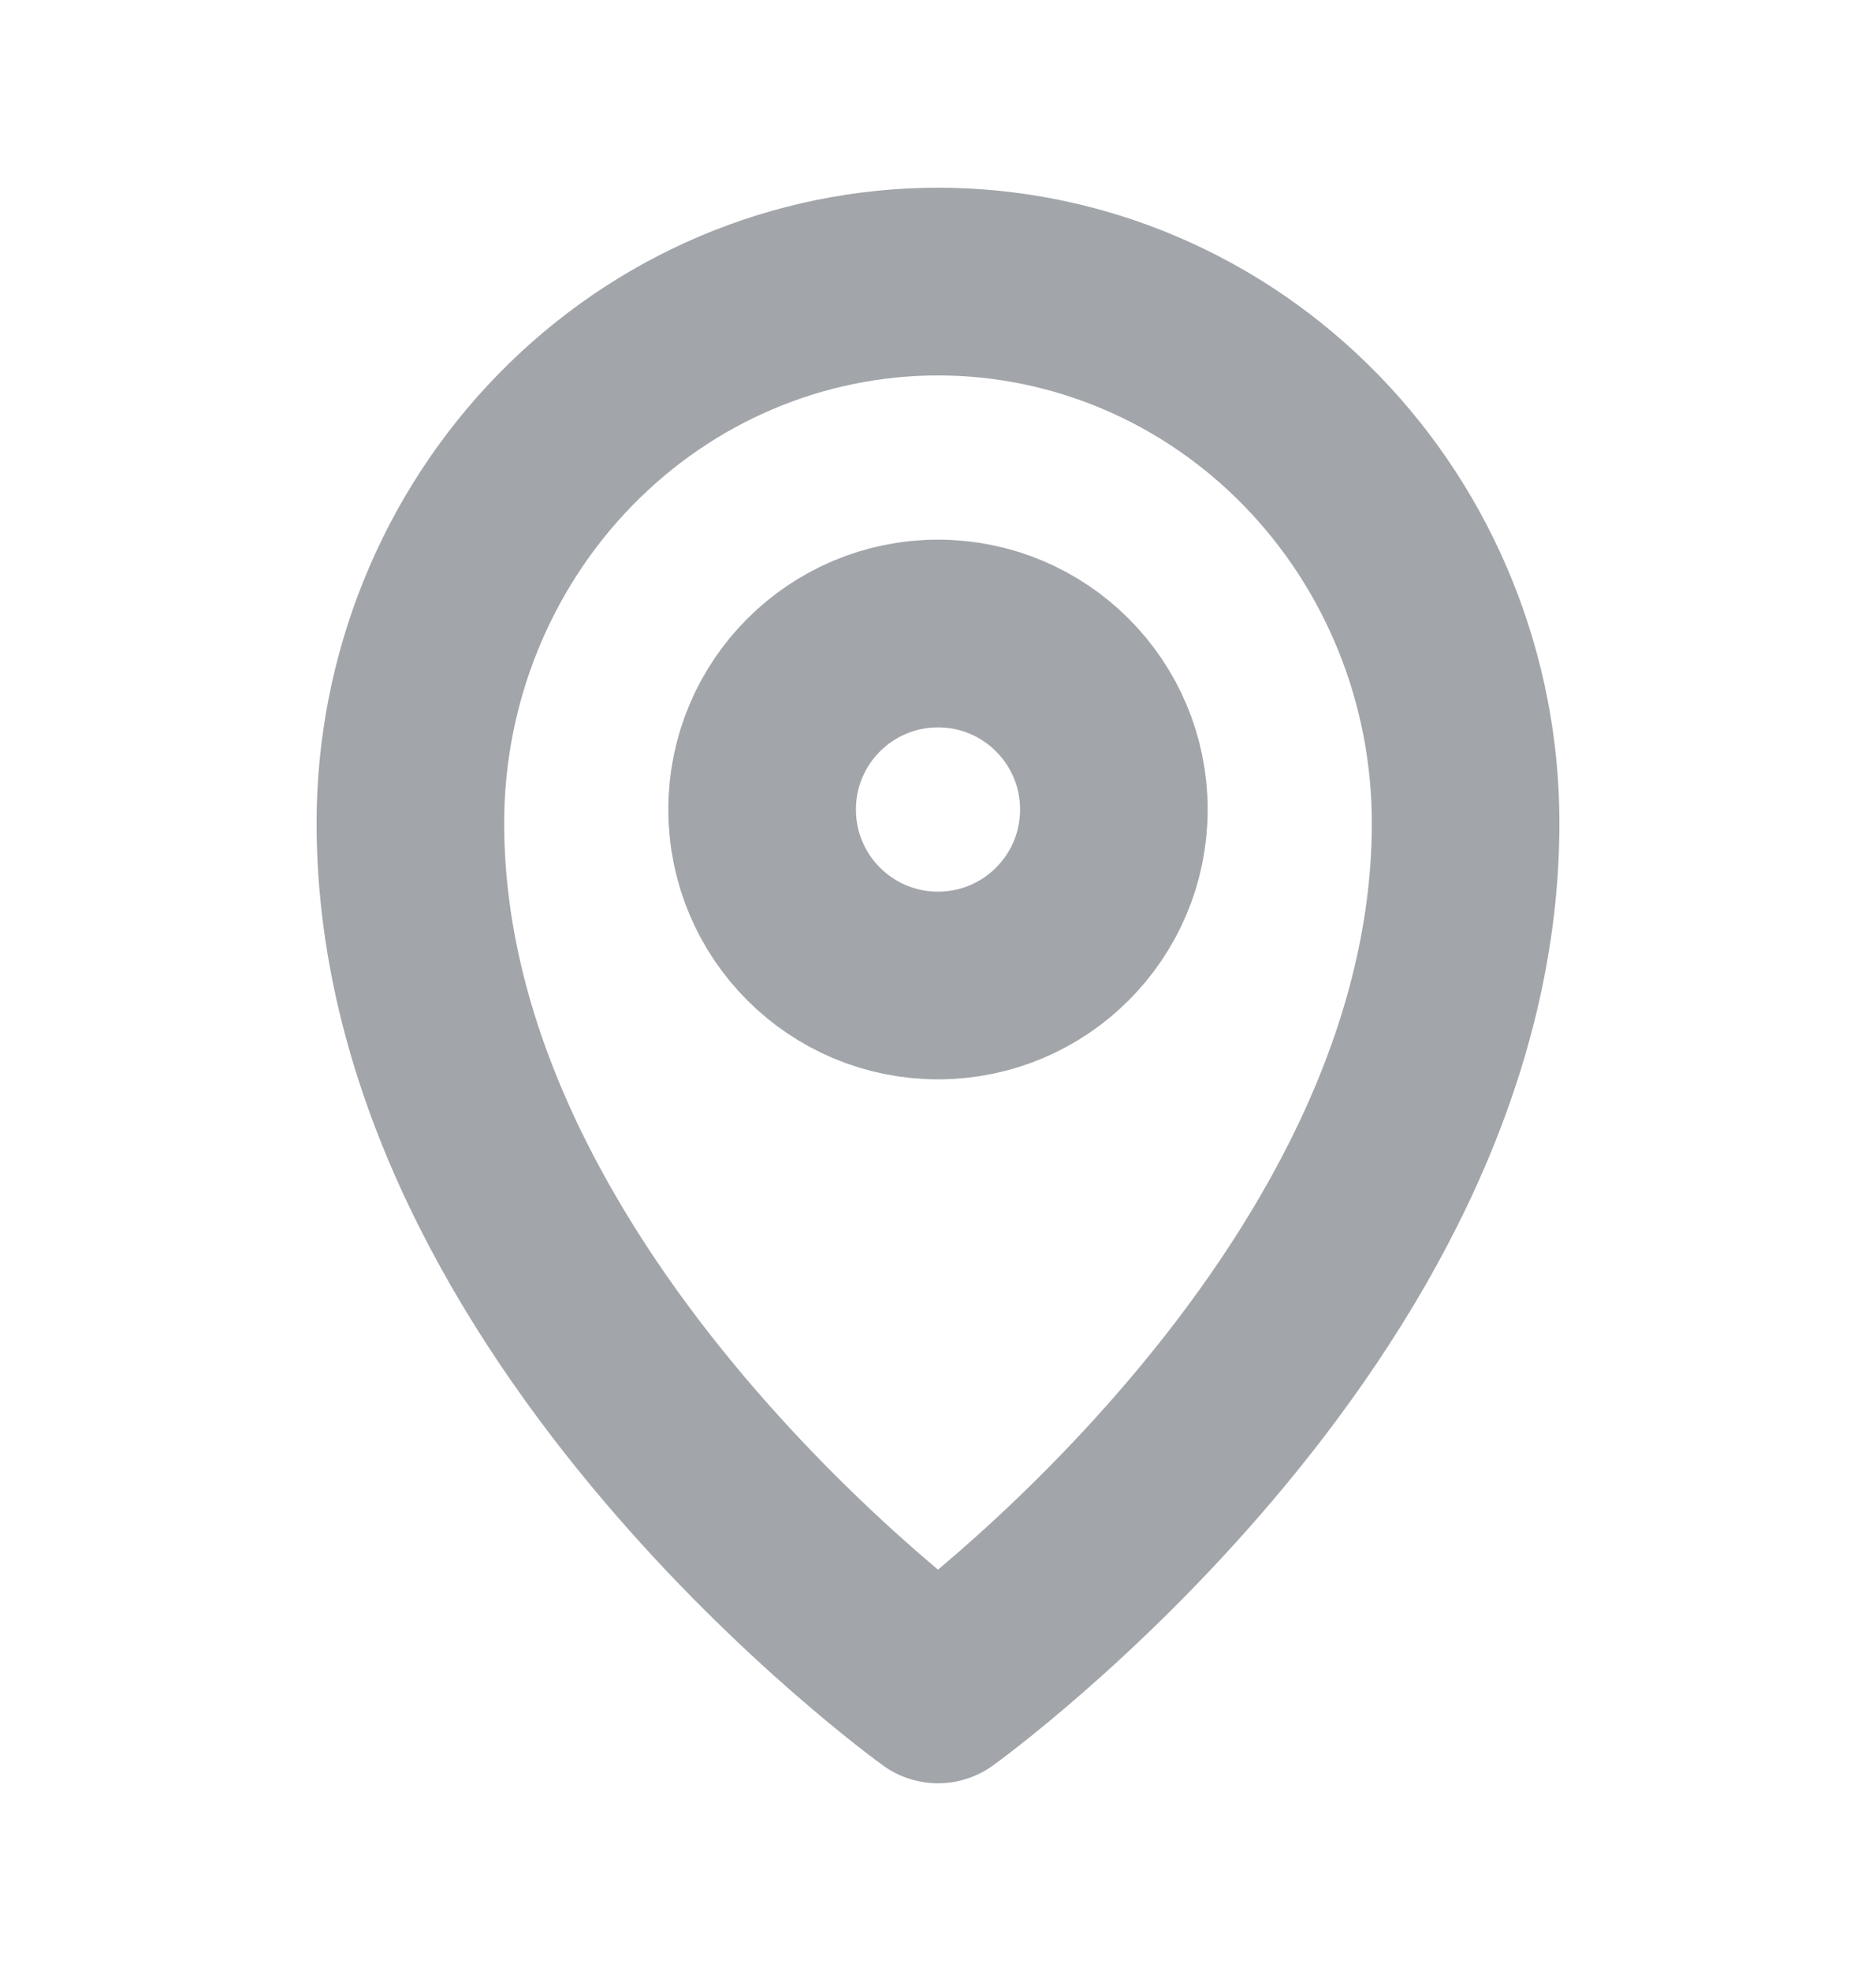
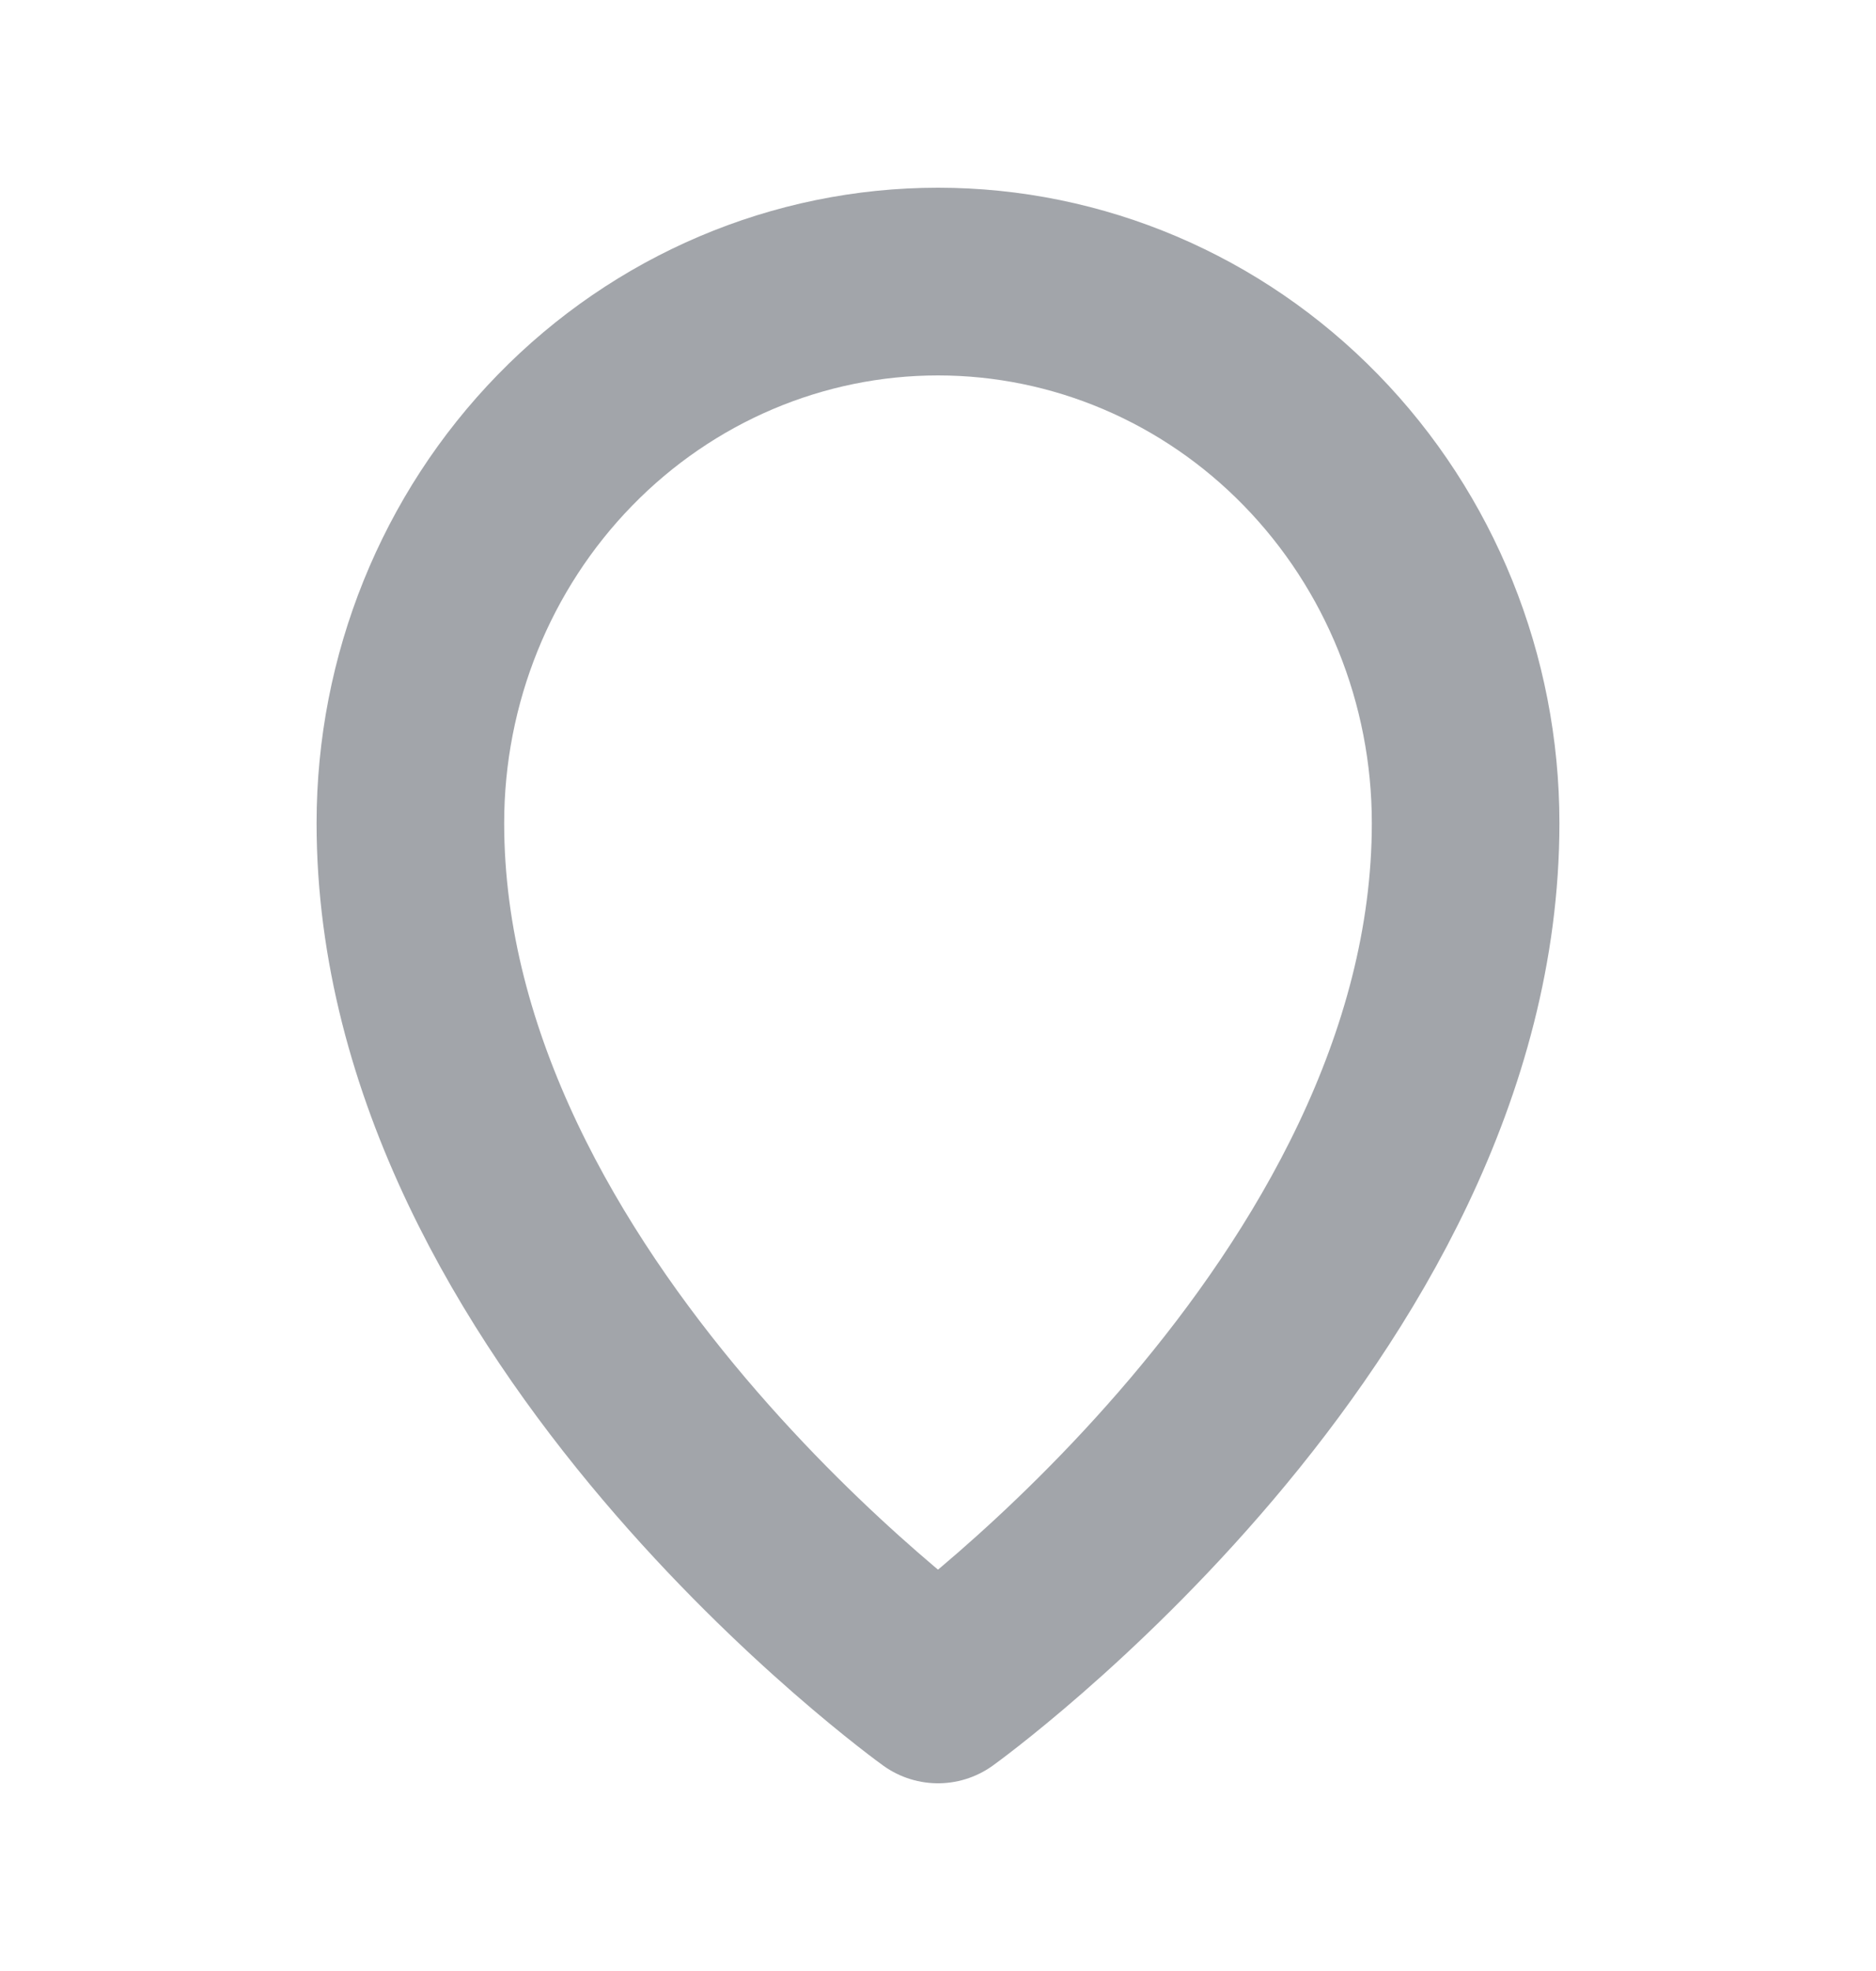
<svg xmlns="http://www.w3.org/2000/svg" width="20" height="21" viewBox="0 0 20 21" fill="none">
-   <path d="M10 10.5C11.036 10.5 11.875 9.661 11.875 8.625C11.875 7.589 11.036 6.75 10 6.75C8.964 6.75 8.125 7.589 8.125 8.625C8.125 9.661 8.964 10.5 10 10.5Z" stroke="#A2A5AA" stroke-width="2" stroke-linecap="round" stroke-linejoin="round" />
  <path d="M15.625 8.769C15.625 13.961 10 18 10 18C10 18 4.375 13.961 4.375 8.769C4.375 7.239 4.968 5.772 6.023 4.69C7.077 3.608 8.508 3 10 3C11.492 3 12.923 3.608 13.977 4.69C15.032 5.772 15.625 7.239 15.625 8.769V8.769Z" stroke="#A2A5AA" stroke-width="2" stroke-linecap="round" stroke-linejoin="round" />
</svg>